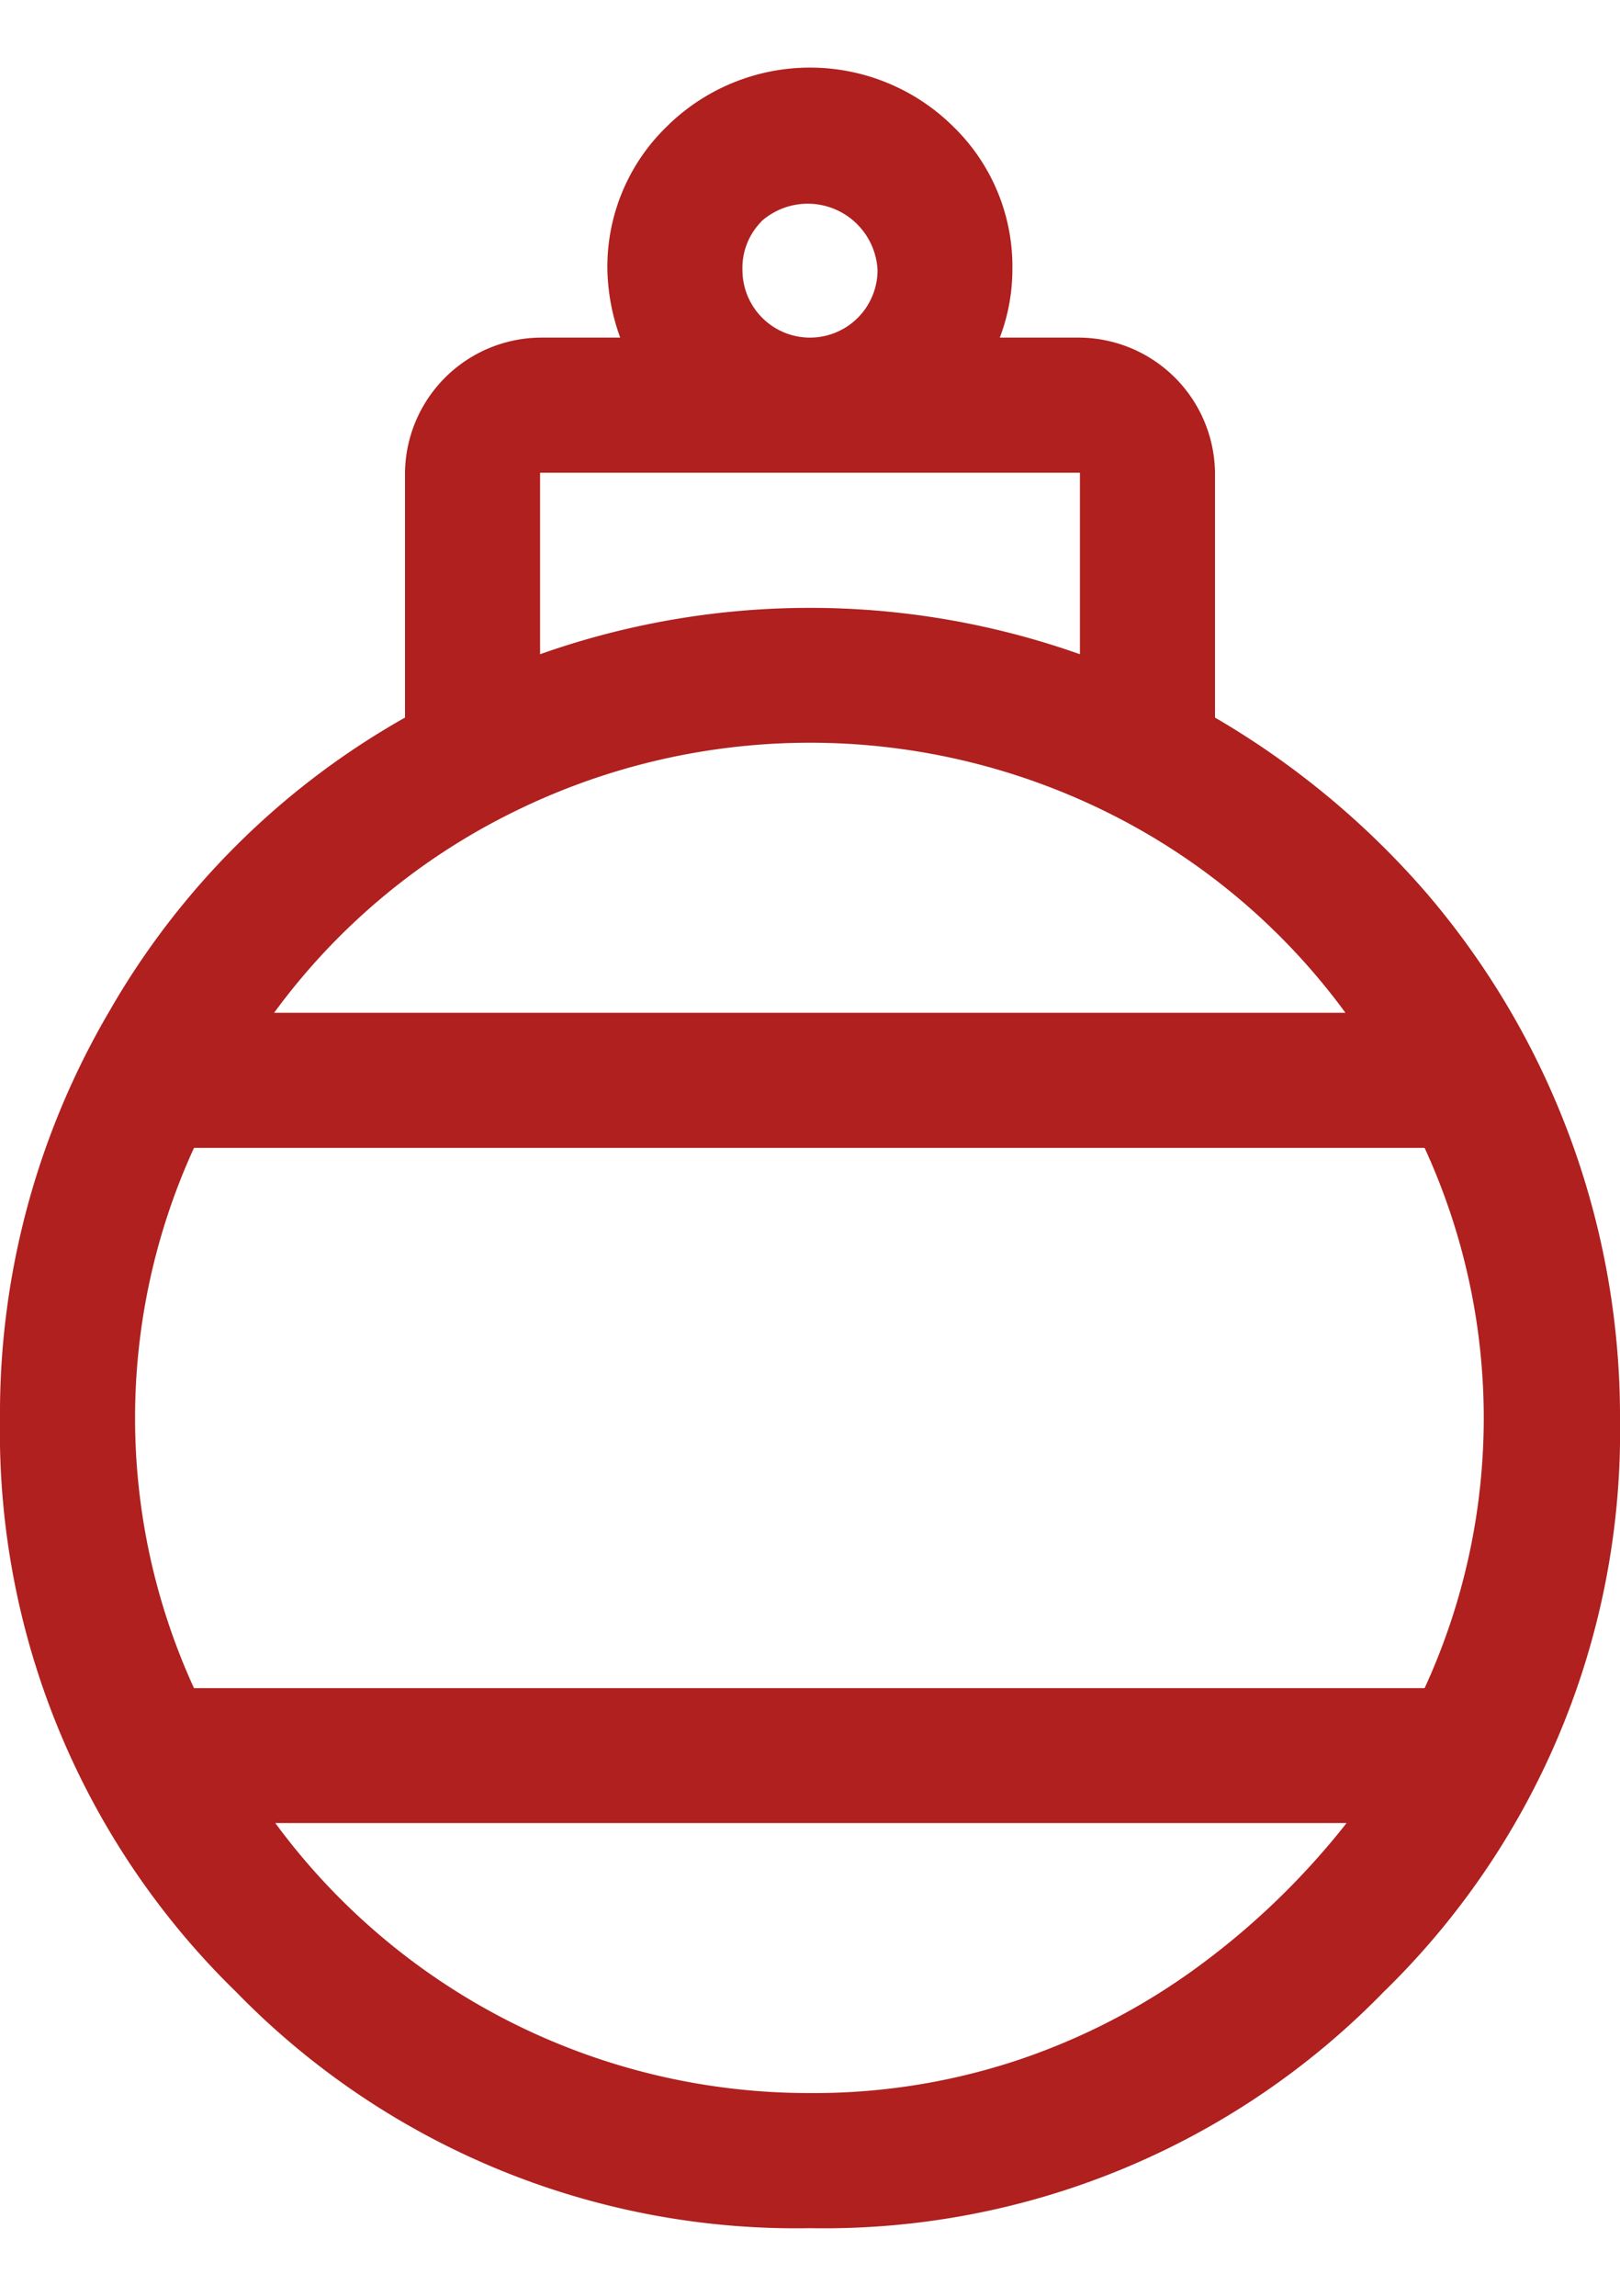
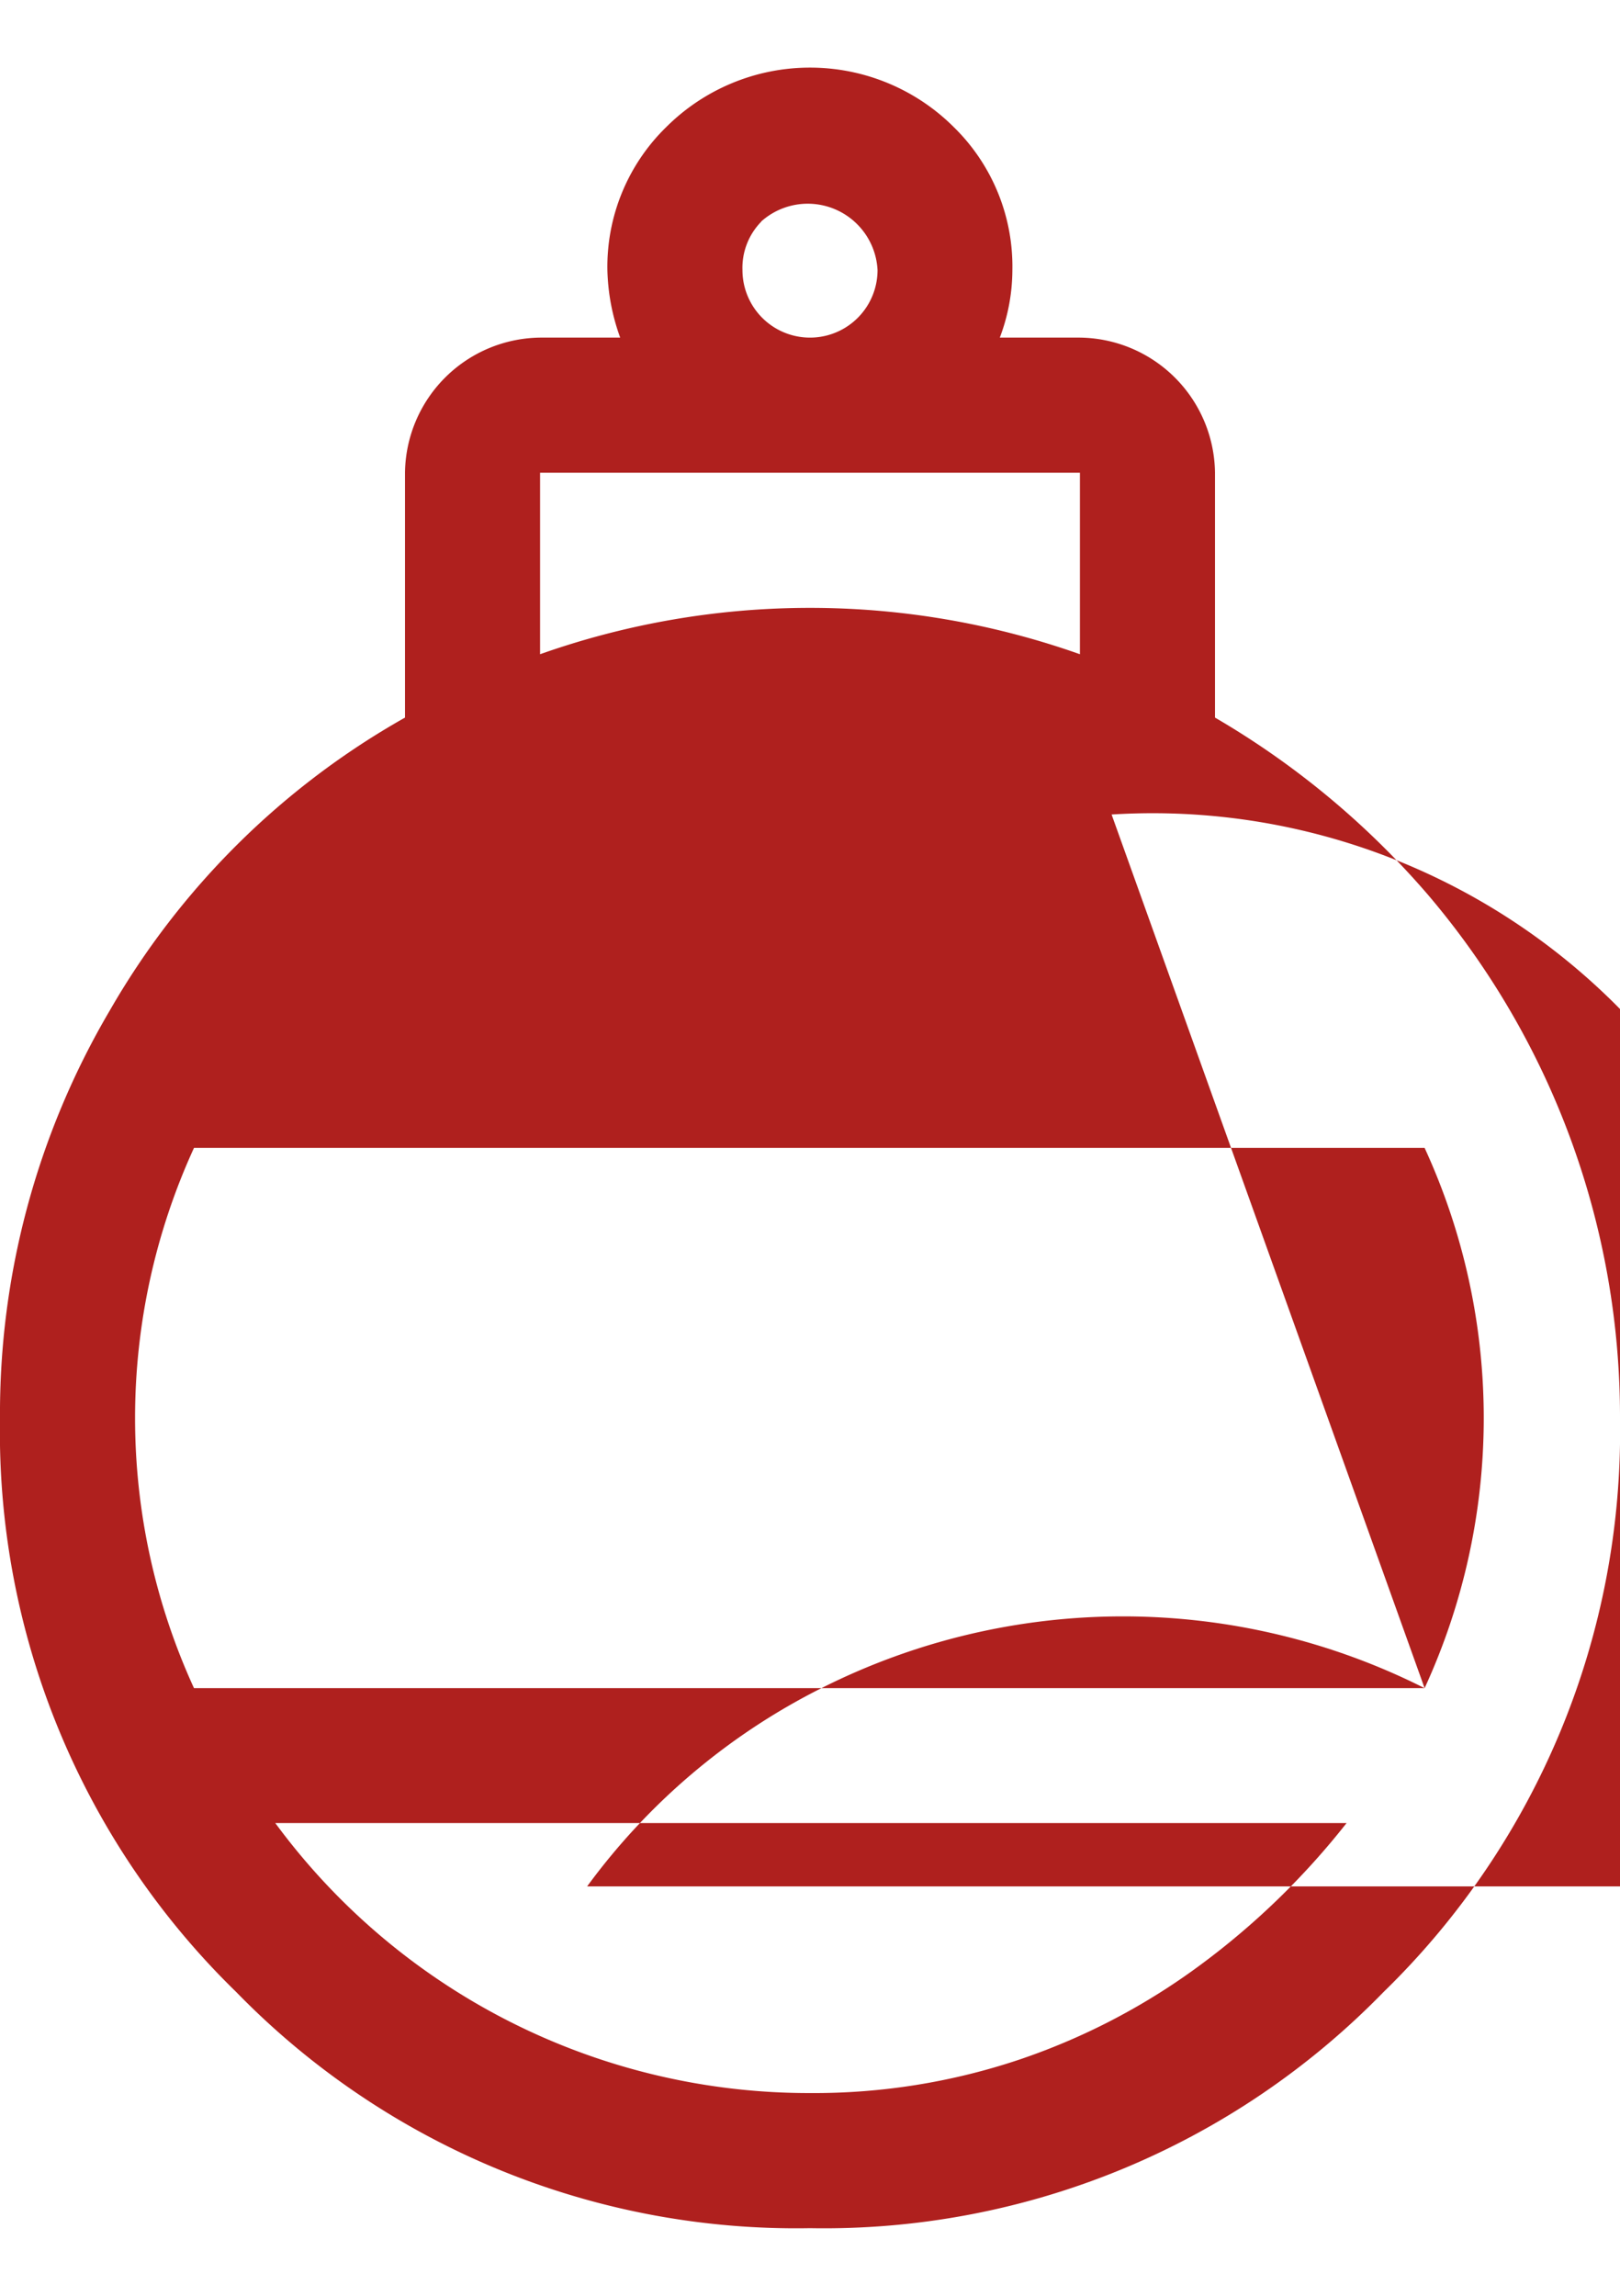
<svg xmlns="http://www.w3.org/2000/svg" width="12" height="17" viewBox="0 0 69.56 92.74">
  <defs>
    <style>
      .cls-1 {
        fill: #af201e;
      }
    </style>
  </defs>
  <title>Asset 17</title>
  <g id="Layer_2" data-name="Layer 2">
    <g id="Layer_1-2" data-name="Layer 1">
-       <path class="cls-1" d="M52.17,27.9a35.93,35.93,0,0,1,9.14,7.6A34.56,34.56,0,0,1,69.56,58,33.55,33.55,0,0,1,59.41,82.6,33.53,33.53,0,0,1,34.78,92.74,33.55,33.55,0,0,1,10.14,82.6,33.54,33.54,0,0,1,0,58,34.09,34.09,0,0,1,4.71,40.48,33.72,33.72,0,0,1,17.39,27.9V17.39a5.87,5.87,0,0,1,5.8-5.8h3.44a9.07,9.07,0,0,1-.55-2.9,8.38,8.38,0,0,1,2.54-6.15,8.74,8.74,0,0,1,12.32,0,8.37,8.37,0,0,1,2.53,6.15,8.22,8.22,0,0,1-.54,2.9h3.44a5.87,5.87,0,0,1,5.8,5.8Zm9,41.66a27.74,27.74,0,0,0,0-23.19H8.33a27.83,27.83,0,0,0,0,23.19ZM47.73,32.06a28.76,28.76,0,0,0-25.9,0,28.1,28.1,0,0,0-10.06,8.51h46A28.15,28.15,0,0,0,47.73,32.06ZM34.78,86.94a27.72,27.72,0,0,0,9-1.44,28.24,28.24,0,0,0,7.79-4.08,32.68,32.68,0,0,0,6.25-6.07h-46a28.45,28.45,0,0,0,23,11.59ZM23.19,17.39v7.79a34.75,34.75,0,0,1,23.18,0V17.39Zm9.5-10.78a2.83,2.83,0,0,0-.81,2.08,2.9,2.9,0,1,0,5.8,0,3,3,0,0,0-5-2.08Z" />
+       <path class="cls-1" d="M52.17,27.9a35.93,35.93,0,0,1,9.14,7.6A34.56,34.56,0,0,1,69.56,58,33.55,33.55,0,0,1,59.41,82.6,33.53,33.53,0,0,1,34.78,92.74,33.55,33.55,0,0,1,10.14,82.6,33.54,33.54,0,0,1,0,58,34.09,34.09,0,0,1,4.71,40.48,33.72,33.72,0,0,1,17.39,27.9V17.39a5.87,5.87,0,0,1,5.8-5.8h3.44a9.07,9.07,0,0,1-.55-2.9,8.38,8.38,0,0,1,2.54-6.15,8.74,8.74,0,0,1,12.32,0,8.37,8.37,0,0,1,2.53,6.15,8.22,8.22,0,0,1-.54,2.9h3.44a5.87,5.87,0,0,1,5.8,5.8Zm9,41.66a27.74,27.74,0,0,0,0-23.19H8.33a27.83,27.83,0,0,0,0,23.19Za28.76,28.76,0,0,0-25.9,0,28.1,28.1,0,0,0-10.06,8.51h46A28.15,28.15,0,0,0,47.73,32.06ZM34.78,86.94a27.72,27.72,0,0,0,9-1.44,28.24,28.24,0,0,0,7.79-4.08,32.68,32.68,0,0,0,6.25-6.07h-46a28.45,28.45,0,0,0,23,11.59ZM23.19,17.39v7.79a34.75,34.75,0,0,1,23.18,0V17.39Zm9.5-10.78a2.83,2.83,0,0,0-.81,2.08,2.9,2.9,0,1,0,5.8,0,3,3,0,0,0-5-2.08Z" />
    </g>
  </g>
</svg>